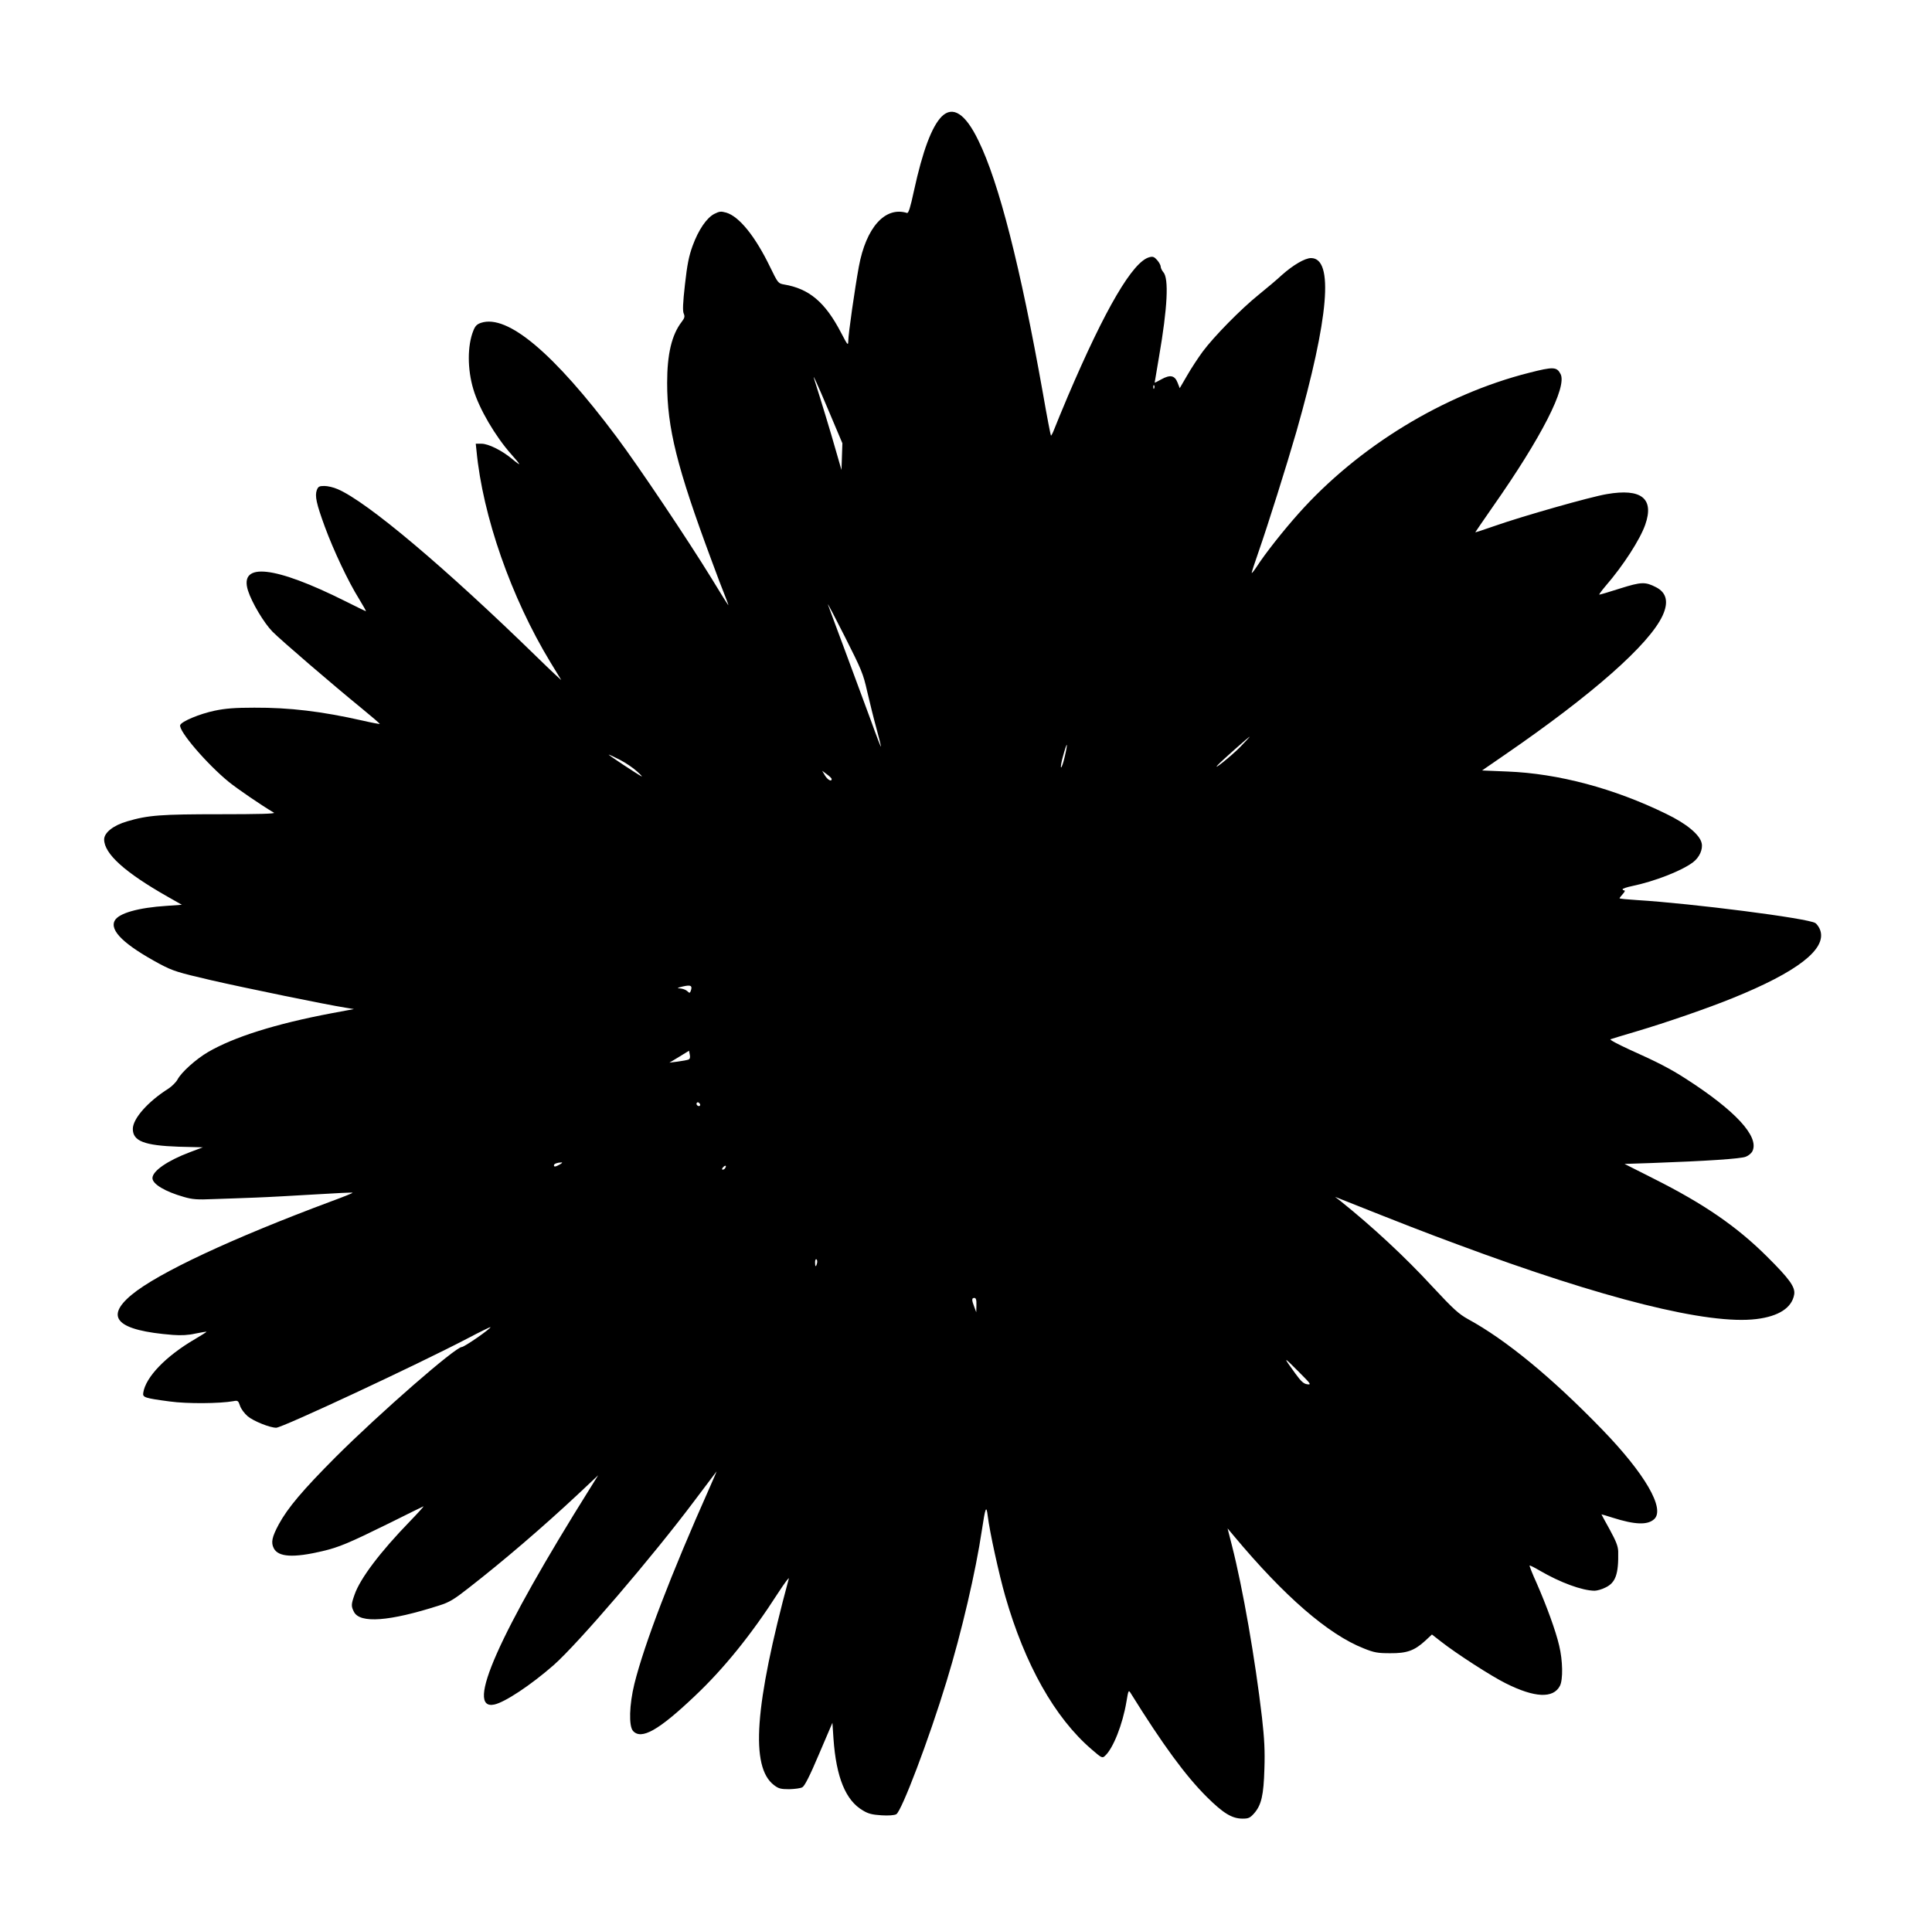
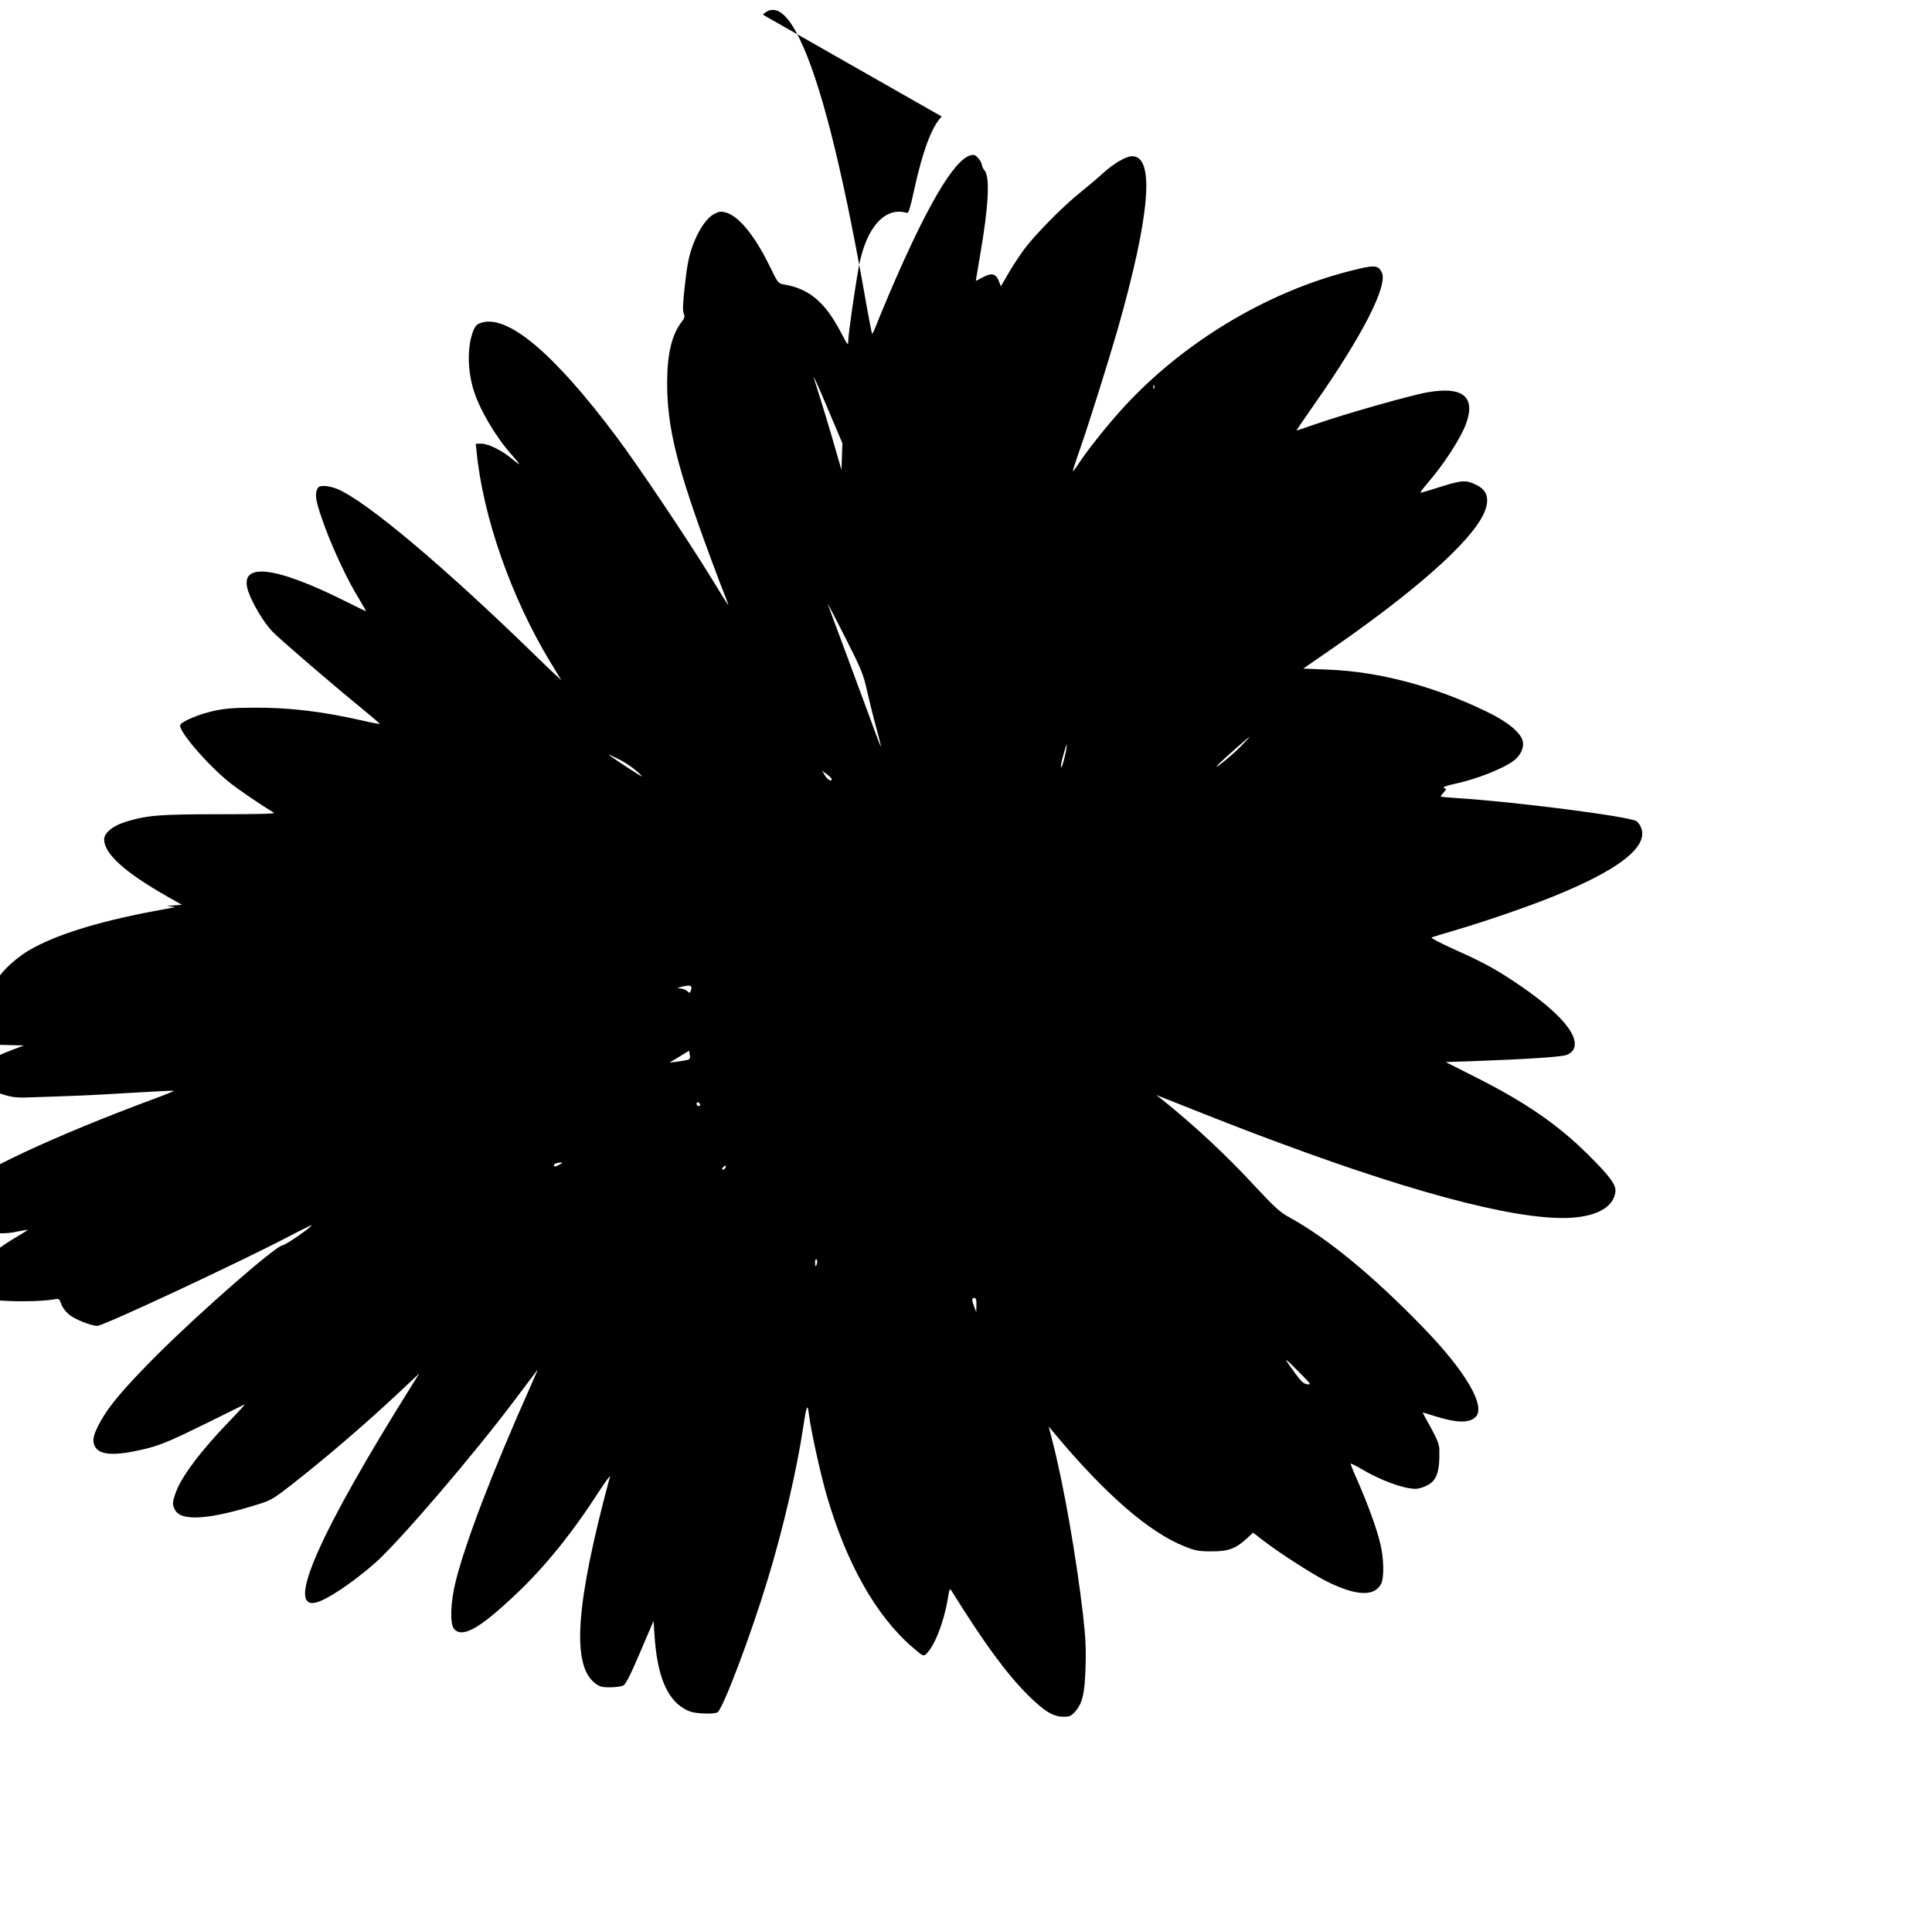
<svg xmlns="http://www.w3.org/2000/svg" version="1.0" width="1280pt" height="1273pt" viewBox="0 0 1280 1273" preserveAspectRatio="xMidYMid meet">
  <g transform="translate(0,1273) scale(0.1,-0.1)" fill="#000000" stroke="none">
-     <path d="M6239 11958 c-66 -67 -126 -227 -184 -493 -24 -112 -36 -149 -46 -146 -145 45 -271 -96 -319 -356 -26 -142 -70 -447 -70 -493 -1 -32 -4 -28 -48 56 -105 202 -211 291 -377 319 -39 7 -41 9 -92 114 -99 205 -205 336 -291 362 -36 10 -45 9 -79 -8 -51 -26 -105 -105 -144 -211 -25 -69 -36 -123 -51 -257 -14 -124 -16 -176 -8 -193 8 -19 6 -29 -14 -55 -66 -86 -96 -214 -96 -404 0 -298 65 -560 293 -1173 35 -96 76 -203 90 -237 14 -35 24 -63 22 -63 -1 0 -52 80 -111 178 -160 260 -483 742 -629 937 -416 556 -723 814 -898 756 -27 -9 -39 -21 -51 -52 -40 -99 -40 -255 0 -388 38 -129 146 -313 253 -433 28 -31 51 -59 51 -63 0 -3 -21 12 -47 34 -67 56 -157 101 -203 101 l-38 0 5 -47 c41 -432 229 -971 489 -1400 36 -59 68 -112 72 -118 3 -5 -69 62 -159 150 -609 594 -1127 1031 -1322 1114 -27 12 -66 21 -88 21 -34 0 -41 -4 -50 -27 -14 -39 -3 -90 53 -243 59 -160 155 -363 226 -477 28 -46 49 -83 46 -83 -2 0 -63 30 -135 66 -470 235 -706 261 -646 71 25 -79 106 -215 162 -272 54 -55 397 -350 592 -509 67 -55 121 -101 119 -103 -1 -1 -52 8 -112 22 -274 62 -485 87 -719 86 -129 0 -192 -5 -263 -20 -100 -21 -219 -71 -228 -95 -14 -36 176 -258 322 -377 57 -46 210 -151 299 -204 11 -7 -103 -10 -357 -10 -391 0 -476 -6 -615 -47 -91 -26 -153 -75 -153 -120 0 -95 138 -219 420 -379 l95 -54 -100 -7 c-189 -12 -319 -49 -345 -98 -35 -66 64 -161 300 -288 87 -46 117 -55 340 -107 227 -52 763 -162 890 -182 l55 -9 -150 -28 c-370 -70 -645 -157 -817 -257 -80 -47 -177 -134 -202 -182 -10 -18 -37 -45 -60 -60 -136 -86 -236 -199 -236 -267 0 -81 76 -110 304 -118 l160 -4 -85 -32 c-149 -56 -249 -125 -249 -172 0 -39 82 -89 209 -125 55 -16 87 -19 196 -14 72 2 198 7 280 10 83 3 260 13 394 21 134 8 245 14 247 11 2 -2 -60 -27 -139 -56 -660 -246 -1152 -476 -1326 -621 -181 -151 -94 -236 274 -265 55 -4 102 -2 150 9 38 8 71 13 73 12 1 -2 -33 -23 -75 -48 -194 -113 -329 -253 -344 -357 -5 -30 10 -35 176 -57 115 -16 332 -14 421 2 29 6 33 3 44 -30 6 -20 29 -51 51 -70 38 -32 147 -76 189 -76 40 0 939 420 1268 592 83 44 152 77 152 75 0 -12 -172 -131 -190 -132 -43 0 -543 -437 -836 -729 -219 -220 -317 -336 -377 -446 -45 -84 -53 -120 -33 -159 30 -58 130 -64 321 -19 111 26 175 53 445 186 118 59 220 109 225 111 6 2 -35 -43 -90 -100 -196 -202 -329 -378 -366 -485 -23 -65 -23 -77 -4 -114 40 -78 234 -64 567 43 64 20 97 40 190 113 234 182 495 406 727 623 l134 126 -53 -85 c-606 -968 -831 -1476 -635 -1434 70 15 241 128 393 261 161 142 656 719 938 1096 75 100 139 184 141 187 2 2 -19 -47 -47 -110 -254 -570 -431 -1032 -497 -1297 -34 -139 -38 -280 -9 -312 55 -61 170 4 408 230 193 182 375 407 553 684 43 66 75 109 71 95 -227 -842 -256 -1248 -98 -1368 30 -23 45 -27 101 -27 36 1 76 6 87 13 15 8 50 77 110 219 l89 208 7 -105 c18 -257 81 -410 195 -476 36 -22 62 -28 123 -32 46 -3 85 0 98 7 35 19 218 501 333 880 100 326 194 732 234 1001 23 153 30 171 39 95 13 -106 75 -388 116 -531 130 -453 328 -805 571 -1014 68 -59 72 -61 90 -44 54 49 117 209 142 359 13 78 14 79 29 55 212 -341 362 -545 502 -685 111 -110 168 -145 239 -145 39 0 49 5 76 35 48 55 63 120 68 295 4 119 0 197 -16 340 -45 386 -127 857 -199 1139 l-29 114 41 -49 c335 -401 625 -653 861 -746 69 -28 93 -32 175 -32 111 -1 161 17 233 83 l44 41 59 -46 c103 -81 336 -231 429 -277 193 -97 316 -102 360 -17 21 41 19 167 -5 266 -23 99 -83 263 -150 416 -28 61 -48 113 -46 115 2 2 32 -13 66 -33 137 -80 282 -133 364 -134 16 0 49 9 72 21 68 32 88 89 85 239 -1 35 -14 68 -56 145 -30 54 -55 100 -55 101 0 1 33 -9 74 -22 148 -47 231 -50 275 -10 75 68 -61 302 -344 594 -333 344 -637 594 -888 731 -63 35 -97 66 -235 214 -185 201 -399 399 -612 570 l-35 27 40 -16 c422 -168 559 -221 770 -299 972 -362 1663 -534 1981 -495 149 18 236 75 251 163 8 49 -31 103 -181 252 -200 199 -417 348 -747 514 l-196 99 181 6 c361 13 591 28 623 42 18 7 38 24 44 38 44 96 -113 267 -443 479 -101 65 -183 108 -373 193 -78 36 -133 65 -125 68 8 3 83 26 165 50 206 61 483 157 645 223 427 173 621 323 580 448 -6 19 -22 42 -33 49 -50 32 -819 130 -1179 152 -65 4 -118 9 -118 12 0 3 10 16 22 29 12 13 16 23 10 23 -7 0 -12 4 -12 8 0 4 28 14 63 21 149 31 329 101 404 158 42 32 66 85 57 126 -12 56 -99 129 -236 195 -344 168 -714 267 -1051 280 l-168 7 151 104 c579 398 956 730 1045 922 41 89 27 152 -43 188 -72 37 -98 36 -238 -8 -71 -23 -133 -41 -138 -41 -4 0 15 26 42 58 117 135 228 308 262 405 61 174 -25 243 -255 203 -108 -18 -558 -146 -740 -210 -71 -25 -130 -44 -131 -43 0 1 52 77 116 169 322 459 494 795 449 880 -25 48 -48 49 -208 8 -566 -143 -1133 -489 -1529 -934 -100 -112 -220 -264 -274 -348 -17 -26 -33 -46 -35 -45 -2 2 19 66 46 143 62 178 185 569 250 794 215 755 249 1150 97 1150 -41 0 -120 -47 -193 -112 -32 -30 -101 -88 -153 -130 -117 -94 -298 -278 -372 -378 -30 -41 -77 -112 -103 -158 l-49 -84 -14 36 c-19 49 -49 55 -107 23 -25 -14 -45 -24 -45 -22 0 2 13 79 29 172 56 324 66 519 28 560 -9 11 -17 27 -17 36 0 9 -10 28 -23 43 -19 22 -29 26 -51 20 -110 -27 -293 -340 -541 -921 -39 -93 -80 -191 -90 -218 -10 -26 -20 -45 -22 -43 -3 3 -27 128 -53 278 -149 839 -292 1400 -428 1677 -86 178 -169 232 -243 159z m-745 -1959 l87 -206 -3 -88 -3 -89 -39 135 c-30 107 -94 317 -141 465 -17 51 19 -27 99 -217z m2153 159 c-3 -8 -6 -5 -6 6 -1 11 2 17 5 13 3 -3 4 -12 1 -19z m-1902 -2008 c16 -69 43 -179 61 -244 18 -66 32 -121 30 -123 -1 -2 -31 75 -65 170 -35 94 -112 303 -171 462 -60 160 -111 299 -115 310 -3 11 48 -86 113 -215 110 -218 121 -244 147 -360z m2470 -371 c-58 -59 -192 -166 -145 -116 23 25 204 186 210 186 2 1 -27 -31 -65 -70z m-1161 -63 c-9 -41 -21 -73 -24 -71 -4 3 2 38 14 79 11 41 22 73 24 71 2 -2 -4 -38 -14 -79z m-2946 -21 c37 -19 87 -53 112 -76 25 -22 38 -37 30 -33 -35 19 -224 144 -217 144 4 0 38 -16 75 -35z m1402 -127 c0 -20 -27 -5 -44 23 l-19 32 32 -24 c17 -12 31 -26 31 -31z m-934 -1405 c-6 -14 -8 -14 -24 1 -10 9 -32 16 -48 17 -22 1 -17 4 21 13 53 12 64 5 51 -31z m-16 -454 c-8 -3 -40 -9 -70 -13 l-55 -7 65 39 65 40 5 -26 c4 -19 1 -29 -10 -33z m77 -305 c-9 -9 -28 6 -21 18 4 6 10 6 17 -1 6 -6 8 -13 4 -17z m-927 -389 c-30 -17 -40 -18 -40 -6 0 10 22 18 50 19 8 1 4 -5 -10 -13z m1095 -24 c-3 -6 -11 -11 -17 -11 -6 0 -6 6 2 15 14 17 26 13 15 -4z m608 -631 c-7 -28 -13 -25 -13 6 0 14 4 23 9 20 5 -3 7 -15 4 -26z m1056 -277 l-1 -48 -13 35 c-18 47 -18 60 0 60 11 0 15 -12 14 -47z m2139 -446 c78 -78 81 -83 53 -79 -24 3 -41 19 -79 71 -85 117 -83 118 26 8z" />
+     <path d="M6239 11958 c-66 -67 -126 -227 -184 -493 -24 -112 -36 -149 -46 -146 -145 45 -271 -96 -319 -356 -26 -142 -70 -447 -70 -493 -1 -32 -4 -28 -48 56 -105 202 -211 291 -377 319 -39 7 -41 9 -92 114 -99 205 -205 336 -291 362 -36 10 -45 9 -79 -8 -51 -26 -105 -105 -144 -211 -25 -69 -36 -123 -51 -257 -14 -124 -16 -176 -8 -193 8 -19 6 -29 -14 -55 -66 -86 -96 -214 -96 -404 0 -298 65 -560 293 -1173 35 -96 76 -203 90 -237 14 -35 24 -63 22 -63 -1 0 -52 80 -111 178 -160 260 -483 742 -629 937 -416 556 -723 814 -898 756 -27 -9 -39 -21 -51 -52 -40 -99 -40 -255 0 -388 38 -129 146 -313 253 -433 28 -31 51 -59 51 -63 0 -3 -21 12 -47 34 -67 56 -157 101 -203 101 l-38 0 5 -47 c41 -432 229 -971 489 -1400 36 -59 68 -112 72 -118 3 -5 -69 62 -159 150 -609 594 -1127 1031 -1322 1114 -27 12 -66 21 -88 21 -34 0 -41 -4 -50 -27 -14 -39 -3 -90 53 -243 59 -160 155 -363 226 -477 28 -46 49 -83 46 -83 -2 0 -63 30 -135 66 -470 235 -706 261 -646 71 25 -79 106 -215 162 -272 54 -55 397 -350 592 -509 67 -55 121 -101 119 -103 -1 -1 -52 8 -112 22 -274 62 -485 87 -719 86 -129 0 -192 -5 -263 -20 -100 -21 -219 -71 -228 -95 -14 -36 176 -258 322 -377 57 -46 210 -151 299 -204 11 -7 -103 -10 -357 -10 -391 0 -476 -6 -615 -47 -91 -26 -153 -75 -153 -120 0 -95 138 -219 420 -379 l95 -54 -100 -7 l55 -9 -150 -28 c-370 -70 -645 -157 -817 -257 -80 -47 -177 -134 -202 -182 -10 -18 -37 -45 -60 -60 -136 -86 -236 -199 -236 -267 0 -81 76 -110 304 -118 l160 -4 -85 -32 c-149 -56 -249 -125 -249 -172 0 -39 82 -89 209 -125 55 -16 87 -19 196 -14 72 2 198 7 280 10 83 3 260 13 394 21 134 8 245 14 247 11 2 -2 -60 -27 -139 -56 -660 -246 -1152 -476 -1326 -621 -181 -151 -94 -236 274 -265 55 -4 102 -2 150 9 38 8 71 13 73 12 1 -2 -33 -23 -75 -48 -194 -113 -329 -253 -344 -357 -5 -30 10 -35 176 -57 115 -16 332 -14 421 2 29 6 33 3 44 -30 6 -20 29 -51 51 -70 38 -32 147 -76 189 -76 40 0 939 420 1268 592 83 44 152 77 152 75 0 -12 -172 -131 -190 -132 -43 0 -543 -437 -836 -729 -219 -220 -317 -336 -377 -446 -45 -84 -53 -120 -33 -159 30 -58 130 -64 321 -19 111 26 175 53 445 186 118 59 220 109 225 111 6 2 -35 -43 -90 -100 -196 -202 -329 -378 -366 -485 -23 -65 -23 -77 -4 -114 40 -78 234 -64 567 43 64 20 97 40 190 113 234 182 495 406 727 623 l134 126 -53 -85 c-606 -968 -831 -1476 -635 -1434 70 15 241 128 393 261 161 142 656 719 938 1096 75 100 139 184 141 187 2 2 -19 -47 -47 -110 -254 -570 -431 -1032 -497 -1297 -34 -139 -38 -280 -9 -312 55 -61 170 4 408 230 193 182 375 407 553 684 43 66 75 109 71 95 -227 -842 -256 -1248 -98 -1368 30 -23 45 -27 101 -27 36 1 76 6 87 13 15 8 50 77 110 219 l89 208 7 -105 c18 -257 81 -410 195 -476 36 -22 62 -28 123 -32 46 -3 85 0 98 7 35 19 218 501 333 880 100 326 194 732 234 1001 23 153 30 171 39 95 13 -106 75 -388 116 -531 130 -453 328 -805 571 -1014 68 -59 72 -61 90 -44 54 49 117 209 142 359 13 78 14 79 29 55 212 -341 362 -545 502 -685 111 -110 168 -145 239 -145 39 0 49 5 76 35 48 55 63 120 68 295 4 119 0 197 -16 340 -45 386 -127 857 -199 1139 l-29 114 41 -49 c335 -401 625 -653 861 -746 69 -28 93 -32 175 -32 111 -1 161 17 233 83 l44 41 59 -46 c103 -81 336 -231 429 -277 193 -97 316 -102 360 -17 21 41 19 167 -5 266 -23 99 -83 263 -150 416 -28 61 -48 113 -46 115 2 2 32 -13 66 -33 137 -80 282 -133 364 -134 16 0 49 9 72 21 68 32 88 89 85 239 -1 35 -14 68 -56 145 -30 54 -55 100 -55 101 0 1 33 -9 74 -22 148 -47 231 -50 275 -10 75 68 -61 302 -344 594 -333 344 -637 594 -888 731 -63 35 -97 66 -235 214 -185 201 -399 399 -612 570 l-35 27 40 -16 c422 -168 559 -221 770 -299 972 -362 1663 -534 1981 -495 149 18 236 75 251 163 8 49 -31 103 -181 252 -200 199 -417 348 -747 514 l-196 99 181 6 c361 13 591 28 623 42 18 7 38 24 44 38 44 96 -113 267 -443 479 -101 65 -183 108 -373 193 -78 36 -133 65 -125 68 8 3 83 26 165 50 206 61 483 157 645 223 427 173 621 323 580 448 -6 19 -22 42 -33 49 -50 32 -819 130 -1179 152 -65 4 -118 9 -118 12 0 3 10 16 22 29 12 13 16 23 10 23 -7 0 -12 4 -12 8 0 4 28 14 63 21 149 31 329 101 404 158 42 32 66 85 57 126 -12 56 -99 129 -236 195 -344 168 -714 267 -1051 280 l-168 7 151 104 c579 398 956 730 1045 922 41 89 27 152 -43 188 -72 37 -98 36 -238 -8 -71 -23 -133 -41 -138 -41 -4 0 15 26 42 58 117 135 228 308 262 405 61 174 -25 243 -255 203 -108 -18 -558 -146 -740 -210 -71 -25 -130 -44 -131 -43 0 1 52 77 116 169 322 459 494 795 449 880 -25 48 -48 49 -208 8 -566 -143 -1133 -489 -1529 -934 -100 -112 -220 -264 -274 -348 -17 -26 -33 -46 -35 -45 -2 2 19 66 46 143 62 178 185 569 250 794 215 755 249 1150 97 1150 -41 0 -120 -47 -193 -112 -32 -30 -101 -88 -153 -130 -117 -94 -298 -278 -372 -378 -30 -41 -77 -112 -103 -158 l-49 -84 -14 36 c-19 49 -49 55 -107 23 -25 -14 -45 -24 -45 -22 0 2 13 79 29 172 56 324 66 519 28 560 -9 11 -17 27 -17 36 0 9 -10 28 -23 43 -19 22 -29 26 -51 20 -110 -27 -293 -340 -541 -921 -39 -93 -80 -191 -90 -218 -10 -26 -20 -45 -22 -43 -3 3 -27 128 -53 278 -149 839 -292 1400 -428 1677 -86 178 -169 232 -243 159z m-745 -1959 l87 -206 -3 -88 -3 -89 -39 135 c-30 107 -94 317 -141 465 -17 51 19 -27 99 -217z m2153 159 c-3 -8 -6 -5 -6 6 -1 11 2 17 5 13 3 -3 4 -12 1 -19z m-1902 -2008 c16 -69 43 -179 61 -244 18 -66 32 -121 30 -123 -1 -2 -31 75 -65 170 -35 94 -112 303 -171 462 -60 160 -111 299 -115 310 -3 11 48 -86 113 -215 110 -218 121 -244 147 -360z m2470 -371 c-58 -59 -192 -166 -145 -116 23 25 204 186 210 186 2 1 -27 -31 -65 -70z m-1161 -63 c-9 -41 -21 -73 -24 -71 -4 3 2 38 14 79 11 41 22 73 24 71 2 -2 -4 -38 -14 -79z m-2946 -21 c37 -19 87 -53 112 -76 25 -22 38 -37 30 -33 -35 19 -224 144 -217 144 4 0 38 -16 75 -35z m1402 -127 c0 -20 -27 -5 -44 23 l-19 32 32 -24 c17 -12 31 -26 31 -31z m-934 -1405 c-6 -14 -8 -14 -24 1 -10 9 -32 16 -48 17 -22 1 -17 4 21 13 53 12 64 5 51 -31z m-16 -454 c-8 -3 -40 -9 -70 -13 l-55 -7 65 39 65 40 5 -26 c4 -19 1 -29 -10 -33z m77 -305 c-9 -9 -28 6 -21 18 4 6 10 6 17 -1 6 -6 8 -13 4 -17z m-927 -389 c-30 -17 -40 -18 -40 -6 0 10 22 18 50 19 8 1 4 -5 -10 -13z m1095 -24 c-3 -6 -11 -11 -17 -11 -6 0 -6 6 2 15 14 17 26 13 15 -4z m608 -631 c-7 -28 -13 -25 -13 6 0 14 4 23 9 20 5 -3 7 -15 4 -26z m1056 -277 l-1 -48 -13 35 c-18 47 -18 60 0 60 11 0 15 -12 14 -47z m2139 -446 c78 -78 81 -83 53 -79 -24 3 -41 19 -79 71 -85 117 -83 118 26 8z" />
  </g>
</svg>